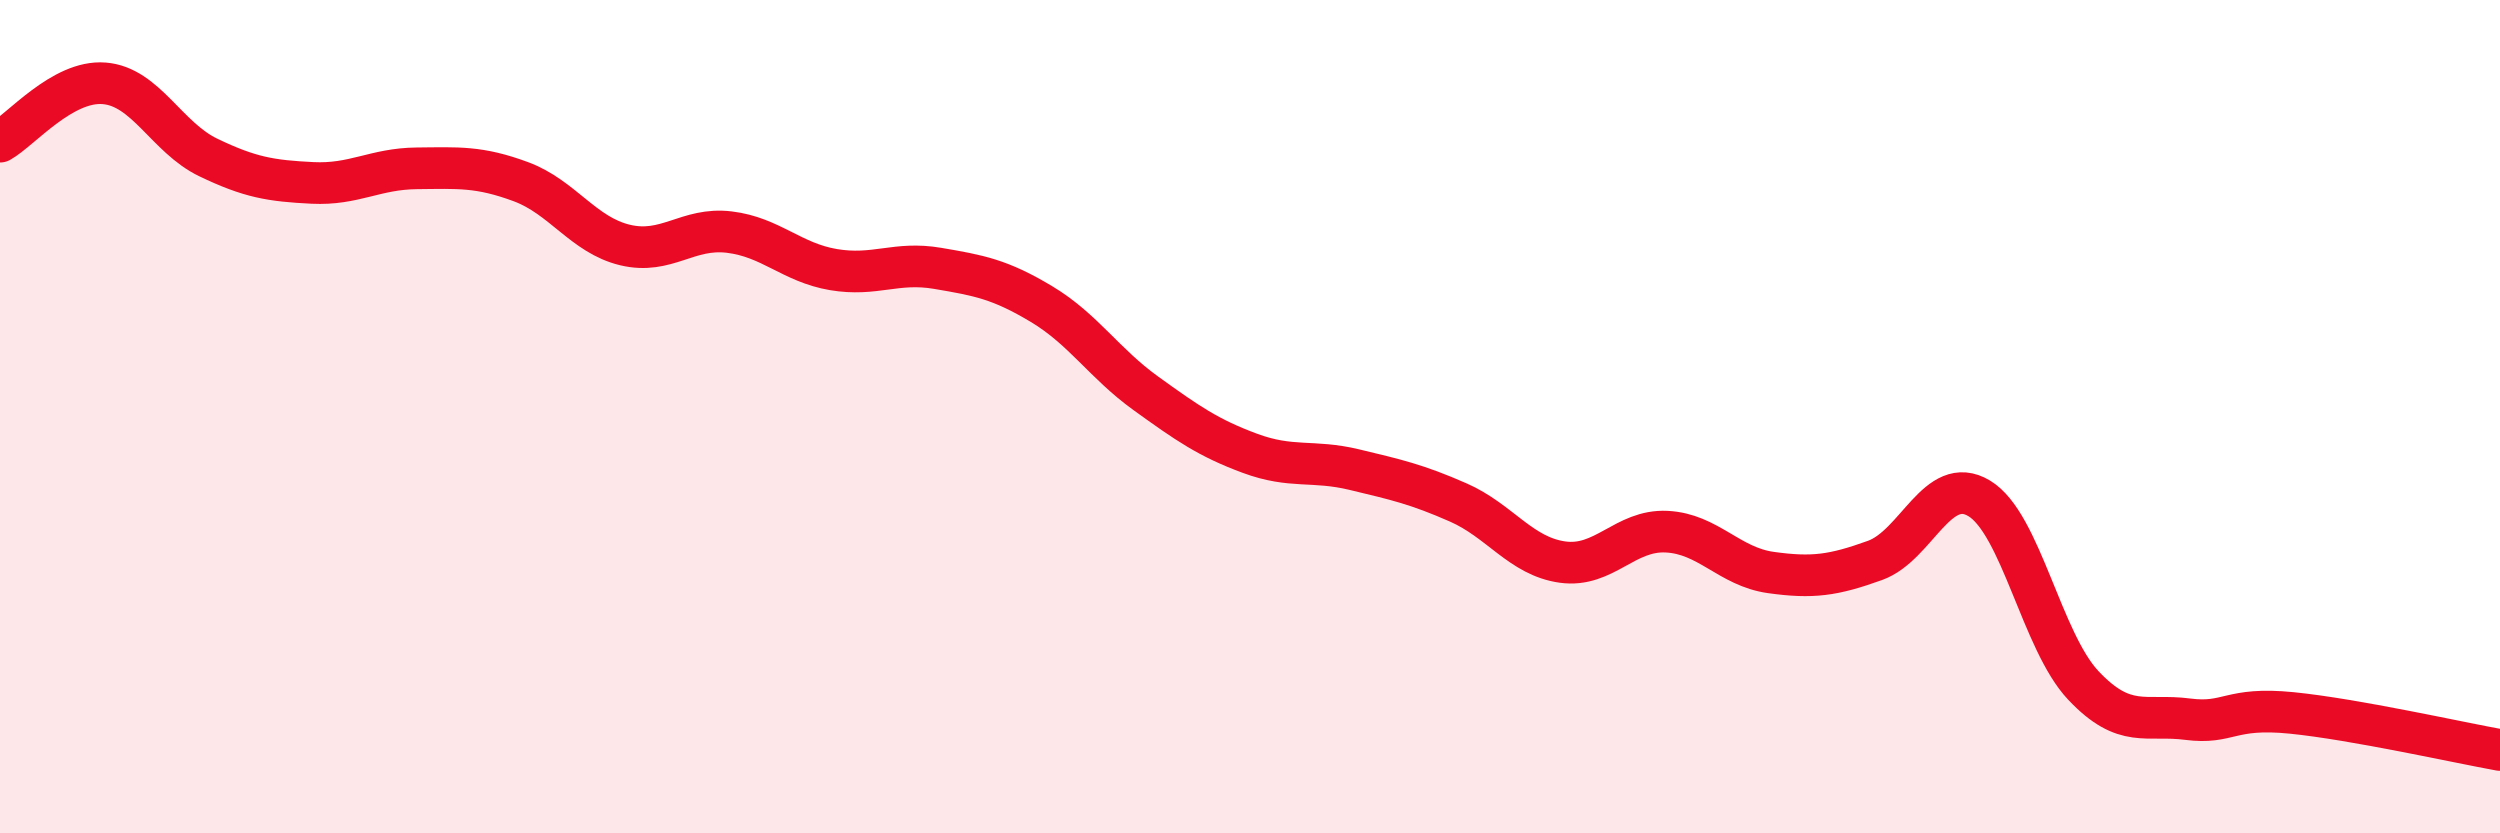
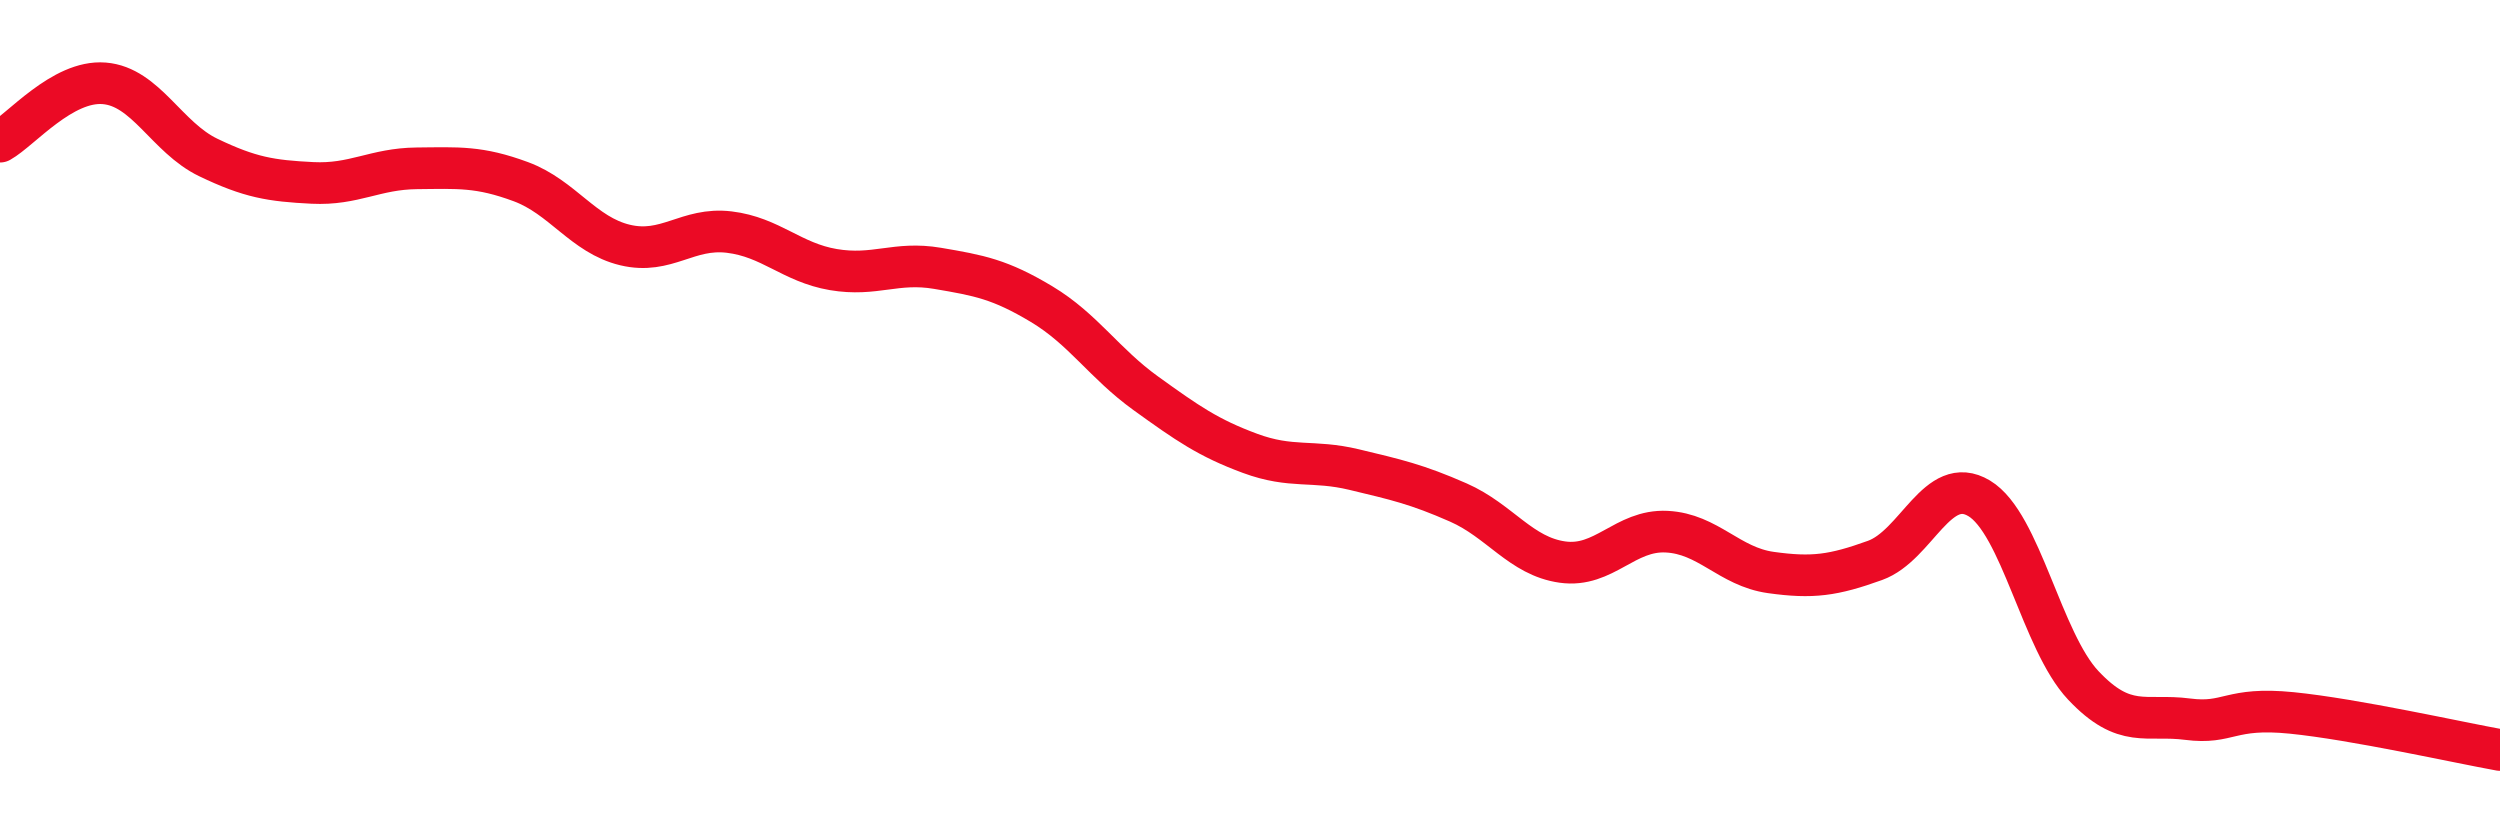
<svg xmlns="http://www.w3.org/2000/svg" width="60" height="20" viewBox="0 0 60 20">
-   <path d="M 0,3.4 C 0.5,3.12 1.5,1.92 2.5,2 C 3.5,2.08 4,3.3 5,3.78 C 6,4.26 6.5,4.34 7.5,4.39 C 8.5,4.44 9,4.05 10,4.04 C 11,4.03 11.5,3.99 12.5,4.36 C 13.5,4.73 14,5.64 15,5.88 C 16,6.12 16.5,5.45 17.5,5.57 C 18.5,5.69 19,6.3 20,6.47 C 21,6.64 21.5,6.27 22.5,6.44 C 23.5,6.61 24,6.7 25,7.3 C 26,7.9 26.5,8.72 27.5,9.44 C 28.5,10.16 29,10.51 30,10.88 C 31,11.25 31.5,11.03 32.5,11.27 C 33.5,11.51 34,11.62 35,12.06 C 36,12.5 36.5,13.35 37.5,13.49 C 38.5,13.63 39,12.71 40,12.76 C 41,12.81 41.5,13.6 42.5,13.74 C 43.5,13.88 44,13.81 45,13.45 C 46,13.09 46.5,11.36 47.5,11.96 C 48.5,12.56 49,15.39 50,16.45 C 51,17.51 51.5,17.13 52.5,17.26 C 53.5,17.39 53.5,16.96 55,17.11 C 56.5,17.26 59,17.82 60,18L60 20L0 20Z" fill="#EB0A25" opacity="0.1" stroke-linecap="round" stroke-linejoin="round" />
  <path d="M 0,3.4 C 0.5,3.12 1.5,1.92 2.5,2 C 3.5,2.08 4,3.3 5,3.78 C 6,4.26 6.5,4.34 7.5,4.39 C 8.5,4.44 9,4.05 10,4.04 C 11,4.03 11.5,3.99 12.5,4.36 C 13.5,4.73 14,5.64 15,5.88 C 16,6.12 16.5,5.45 17.5,5.57 C 18.5,5.69 19,6.3 20,6.47 C 21,6.64 21.5,6.27 22.5,6.44 C 23.5,6.61 24,6.7 25,7.3 C 26,7.9 26.5,8.72 27.5,9.44 C 28.5,10.16 29,10.51 30,10.88 C 31,11.25 31.5,11.03 32.5,11.27 C 33.5,11.51 34,11.62 35,12.06 C 36,12.5 36.5,13.35 37.5,13.49 C 38.5,13.63 39,12.71 40,12.76 C 41,12.81 41.5,13.6 42.5,13.74 C 43.5,13.88 44,13.81 45,13.45 C 46,13.09 46.5,11.36 47.5,11.96 C 48.5,12.56 49,15.39 50,16.45 C 51,17.51 51.5,17.13 52.5,17.26 C 53.5,17.39 53.5,16.96 55,17.11 C 56.5,17.26 59,17.82 60,18" stroke="#EB0A25" stroke-width="1" fill="none" stroke-linecap="round" stroke-linejoin="round" />
</svg>